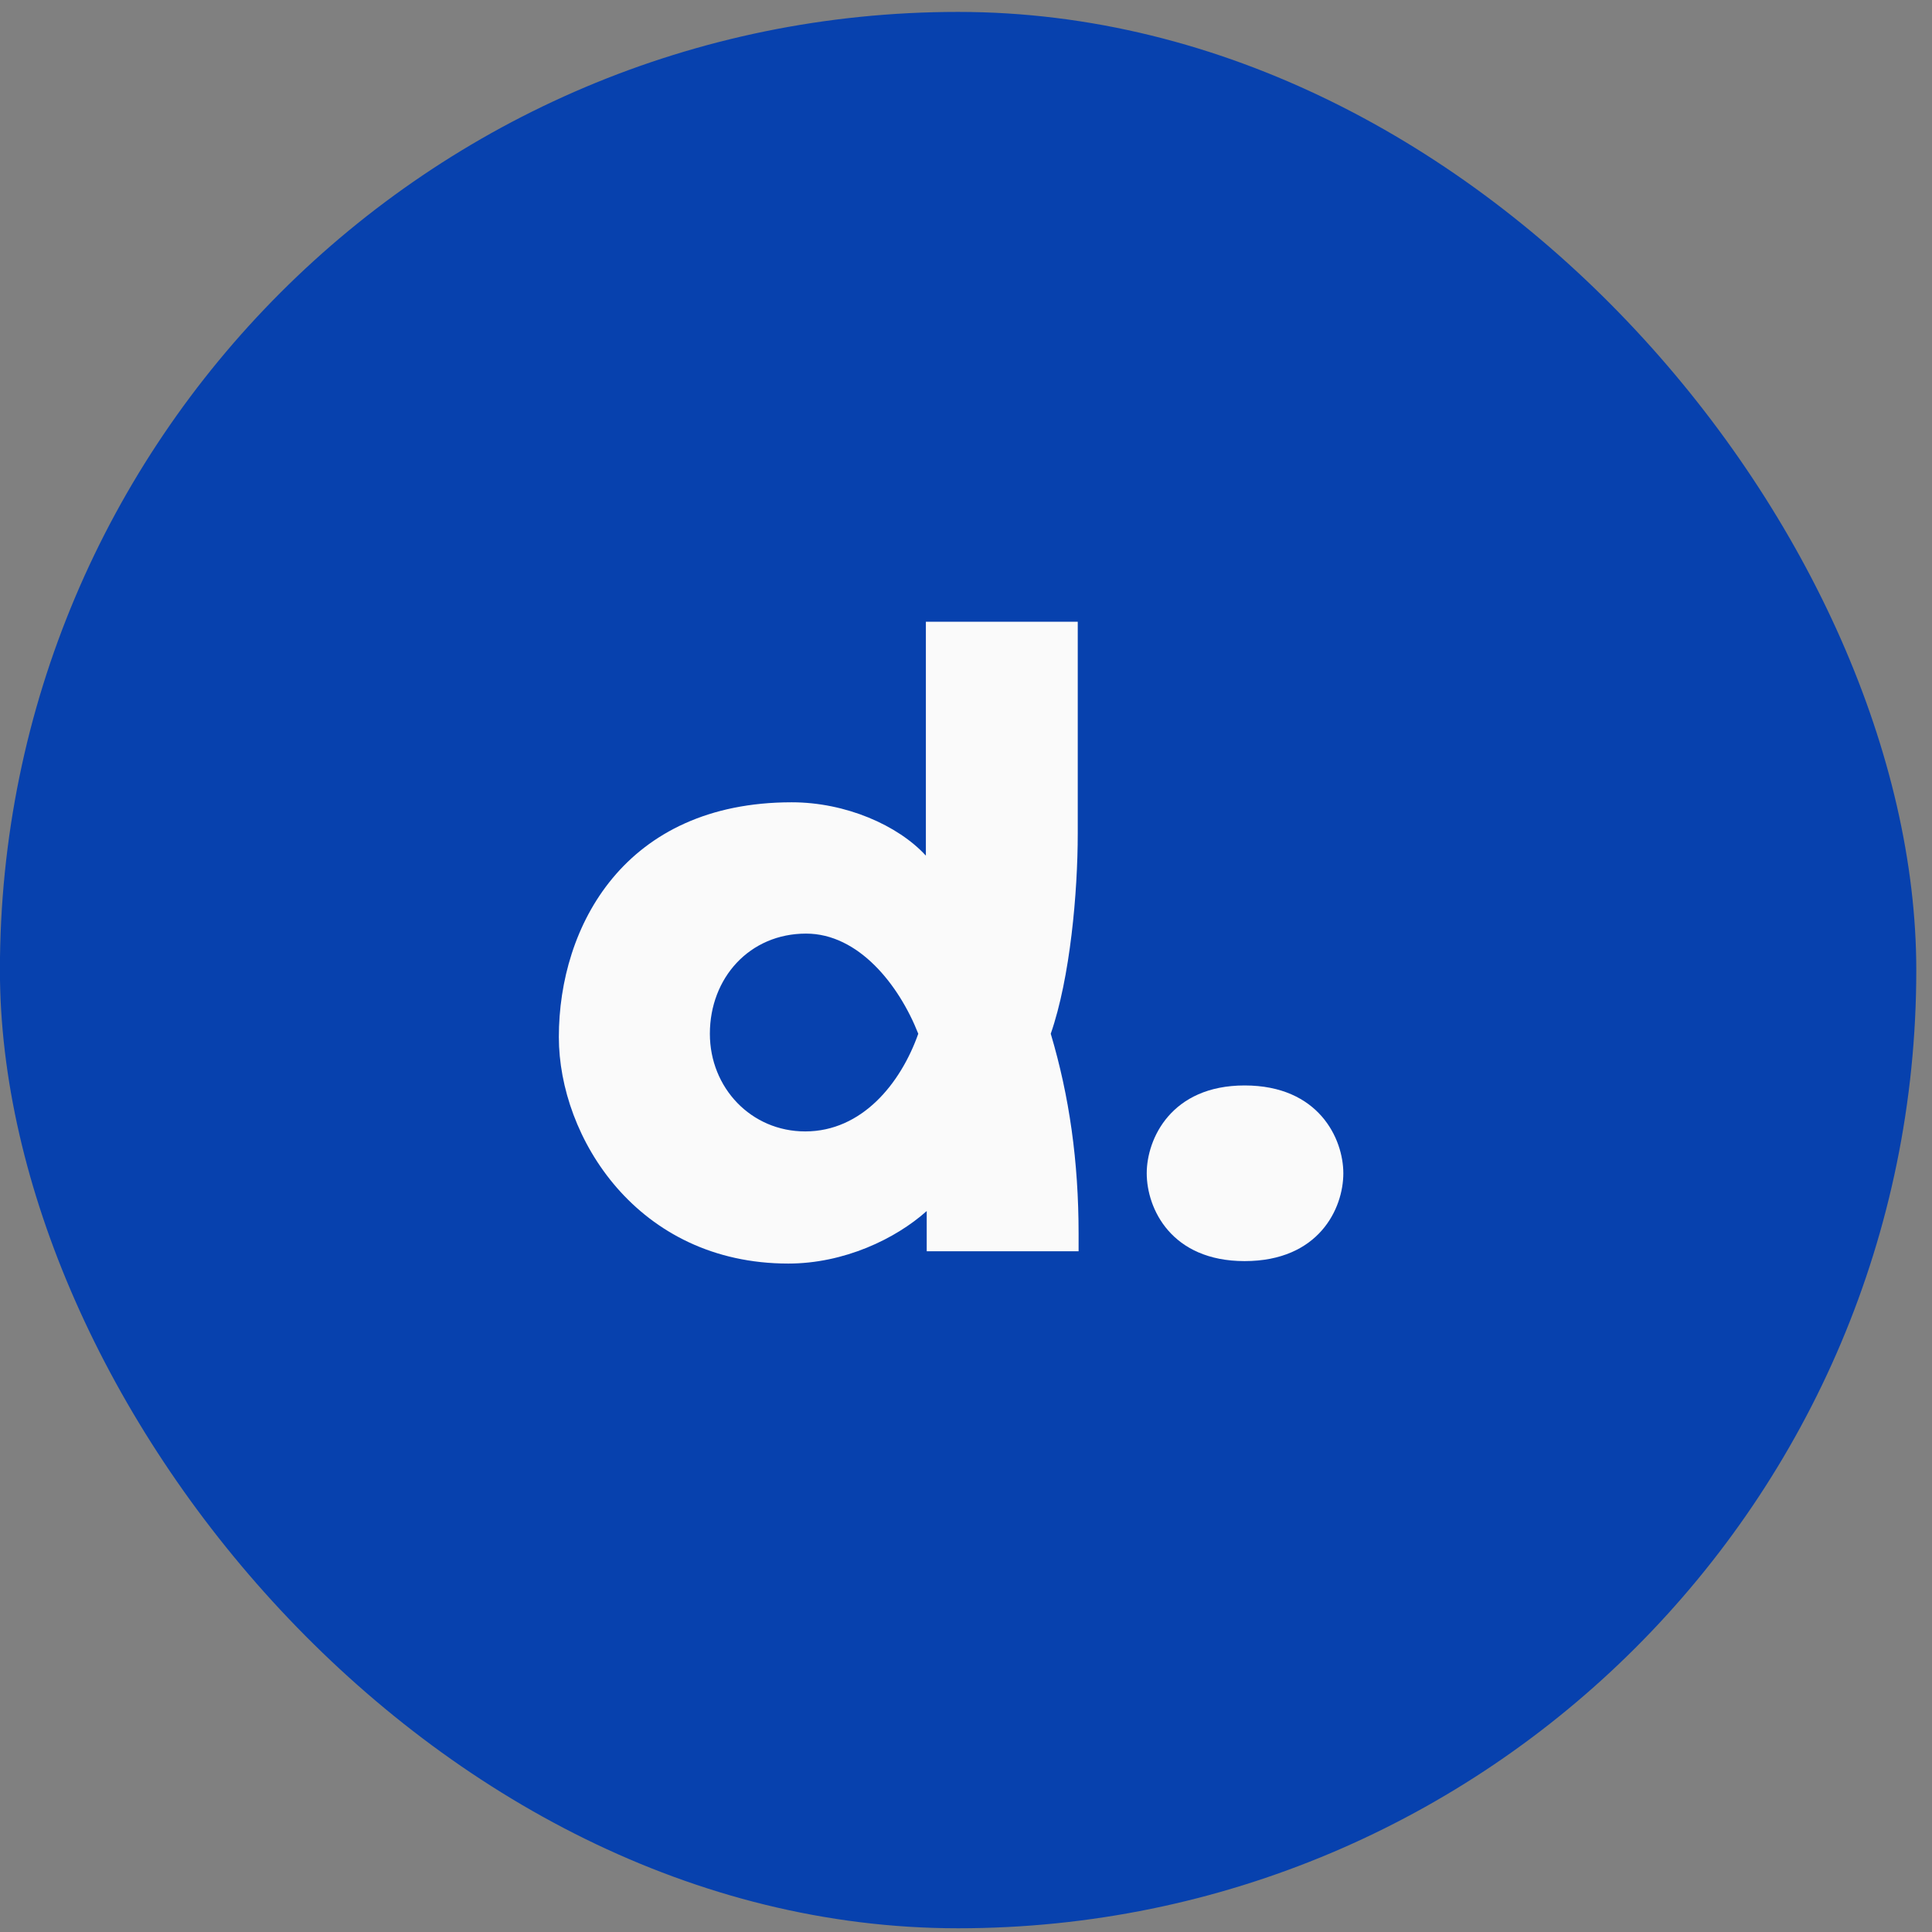
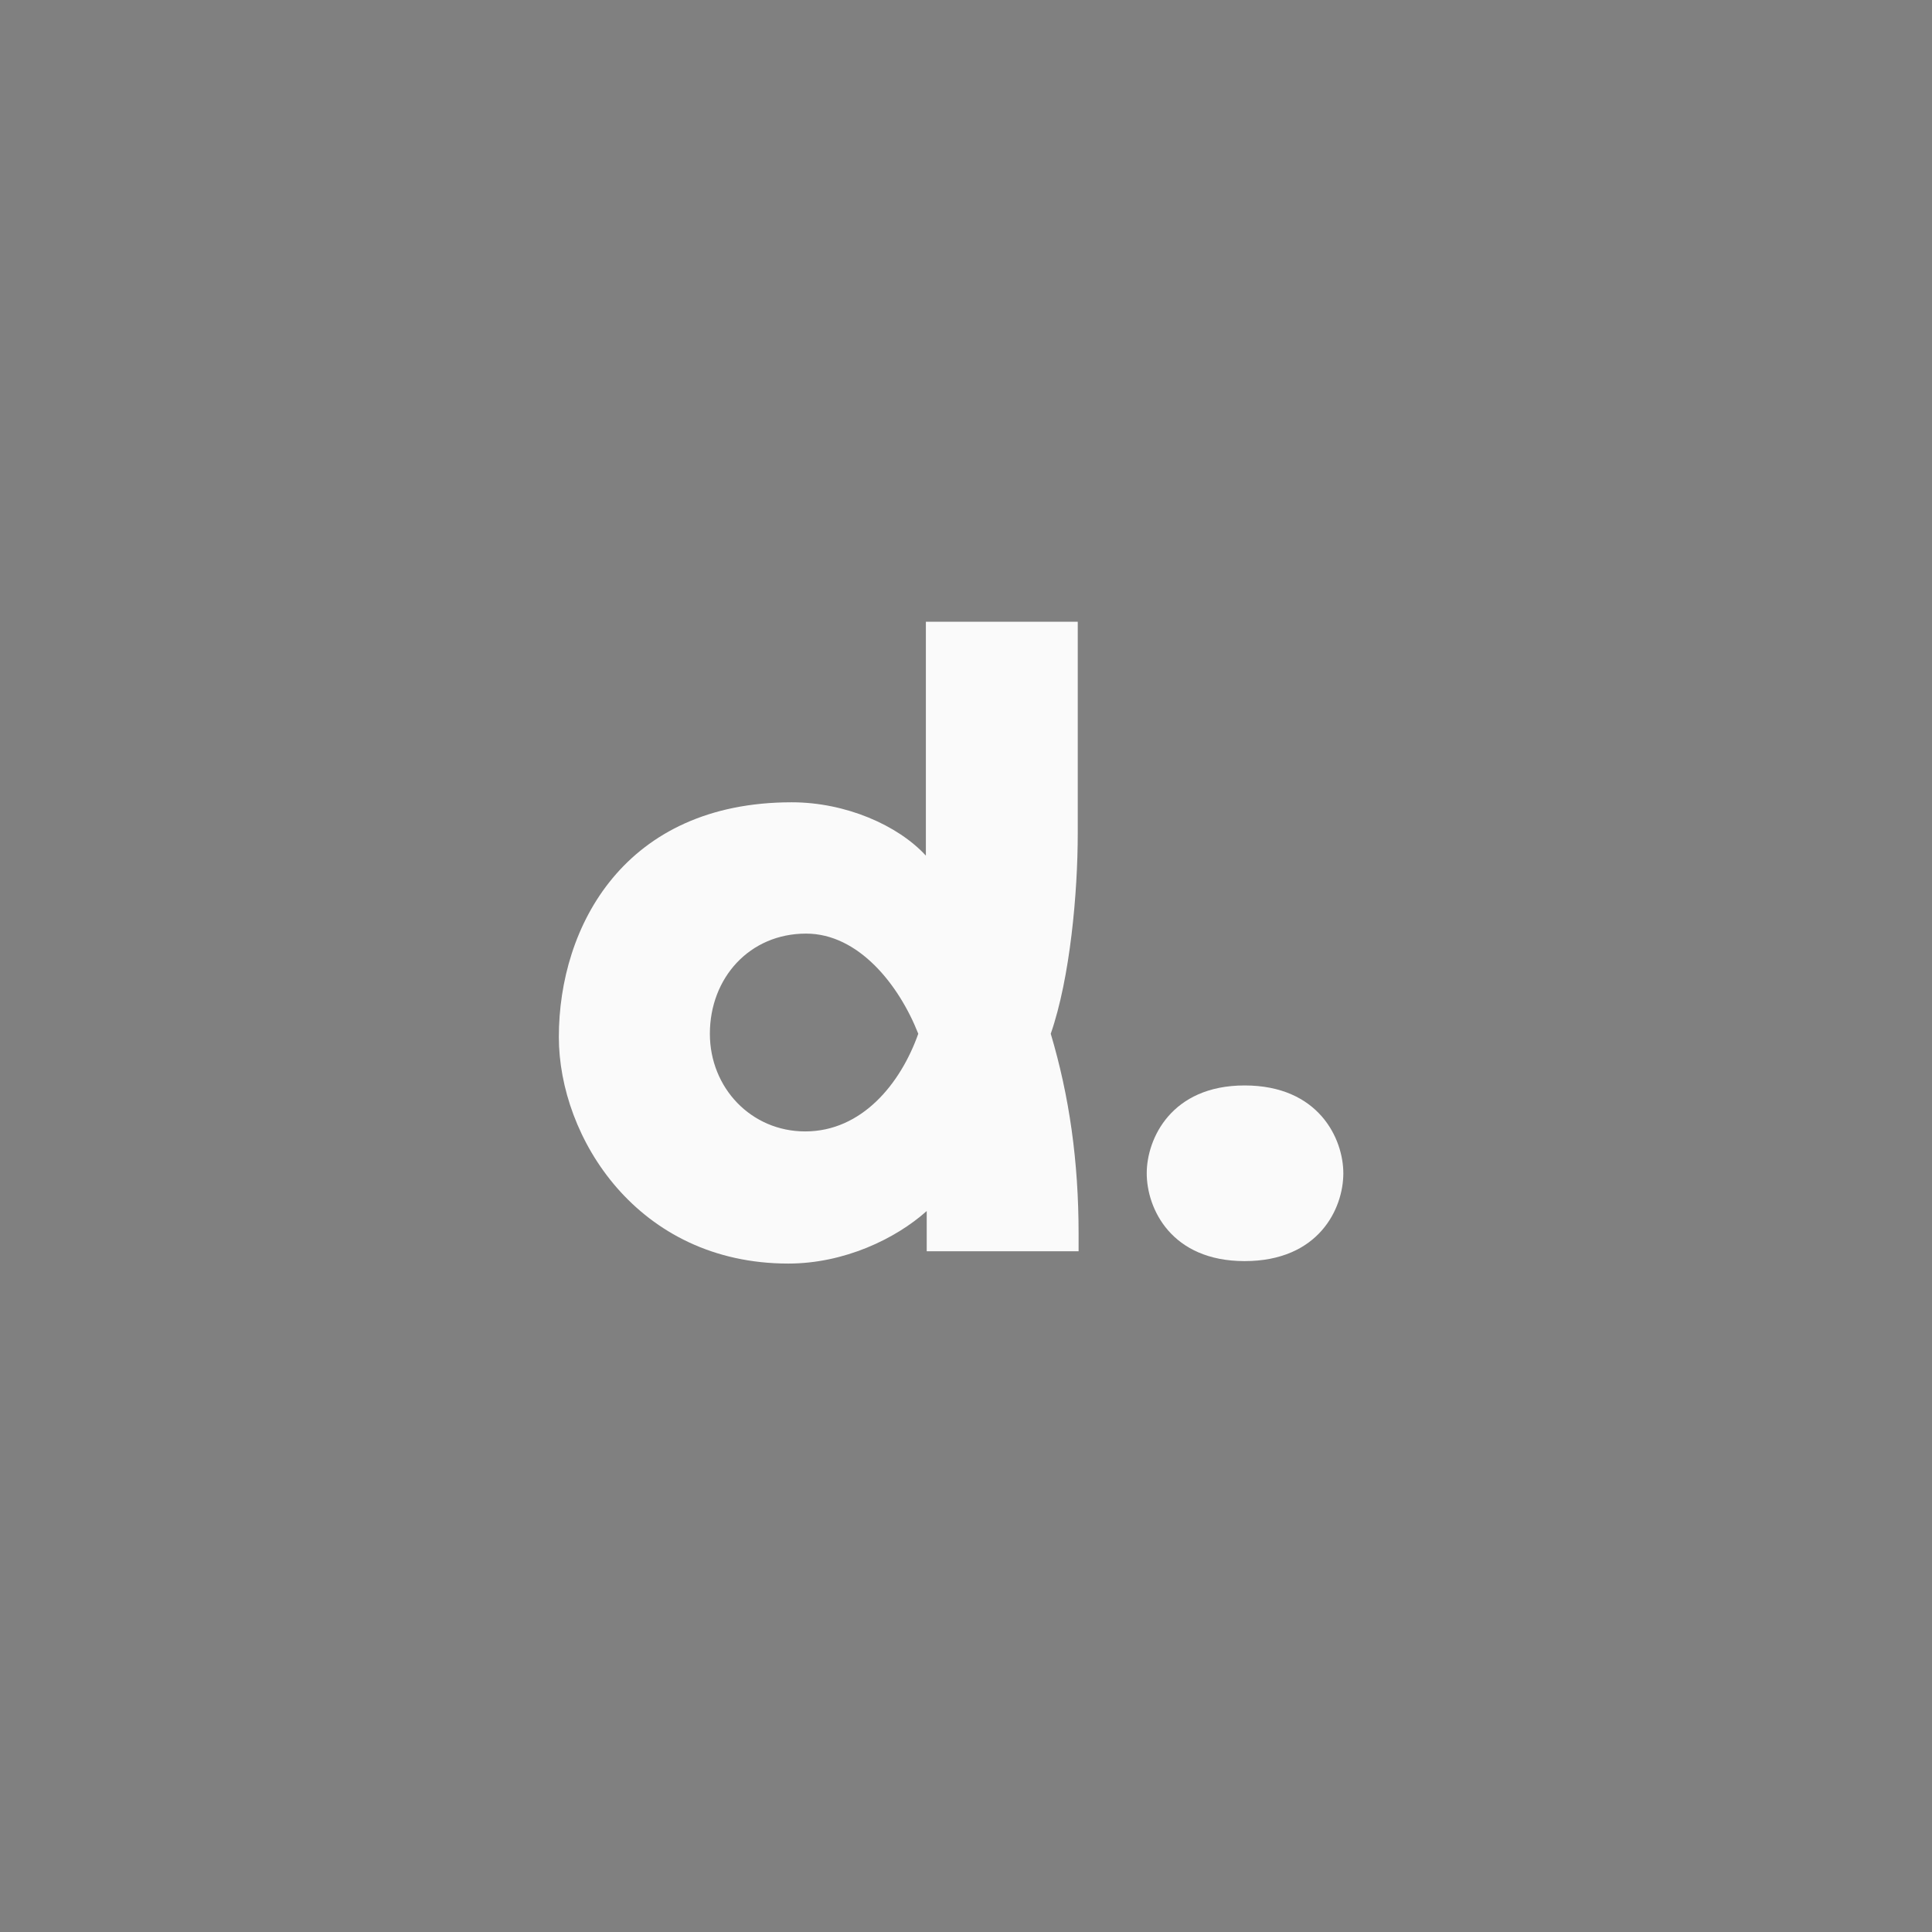
<svg xmlns="http://www.w3.org/2000/svg" width="121" height="121" viewBox="0 0 121 121" fill="none">
  <rect x="0" y="0" width="121" height="121" fill="#808080" stroke="none" />
-   <rect x="-0.005" y="0.746" width="120.021" height="120.021" rx="60.01" fill="#0741AE" />
  <path d="M57.511 64.743C56.296 61.658 53.759 58.471 50.483 58.471C46.943 58.471 44.459 61.247 44.459 64.743C44.459 68.135 47.048 70.86 50.43 70.86C53.971 70.86 56.402 67.879 57.511 64.743ZM67.552 77.286V78.365H58.04V77.286C58.04 76.977 58.04 76.155 58.04 75.846C56.085 77.594 52.861 79.136 49.373 79.136C39.914 79.136 35 71.22 35 64.948C35 58.009 39.122 50.247 49.585 50.247C52.967 50.247 56.243 51.686 57.987 53.588V38.938H67.499V52.2C67.499 55.901 67.023 61.247 65.808 64.743C66.97 68.65 67.552 72.71 67.552 77.286Z" fill="#FAFAFA" />
  <path d="M71.819 73.482C71.819 71.323 73.352 67.981 77.949 67.981C82.599 67.981 84.132 71.323 84.132 73.482C84.132 75.692 82.599 78.982 77.949 78.982C73.352 78.982 71.819 75.692 71.819 73.482Z" fill="#FAFAFA" />
</svg>